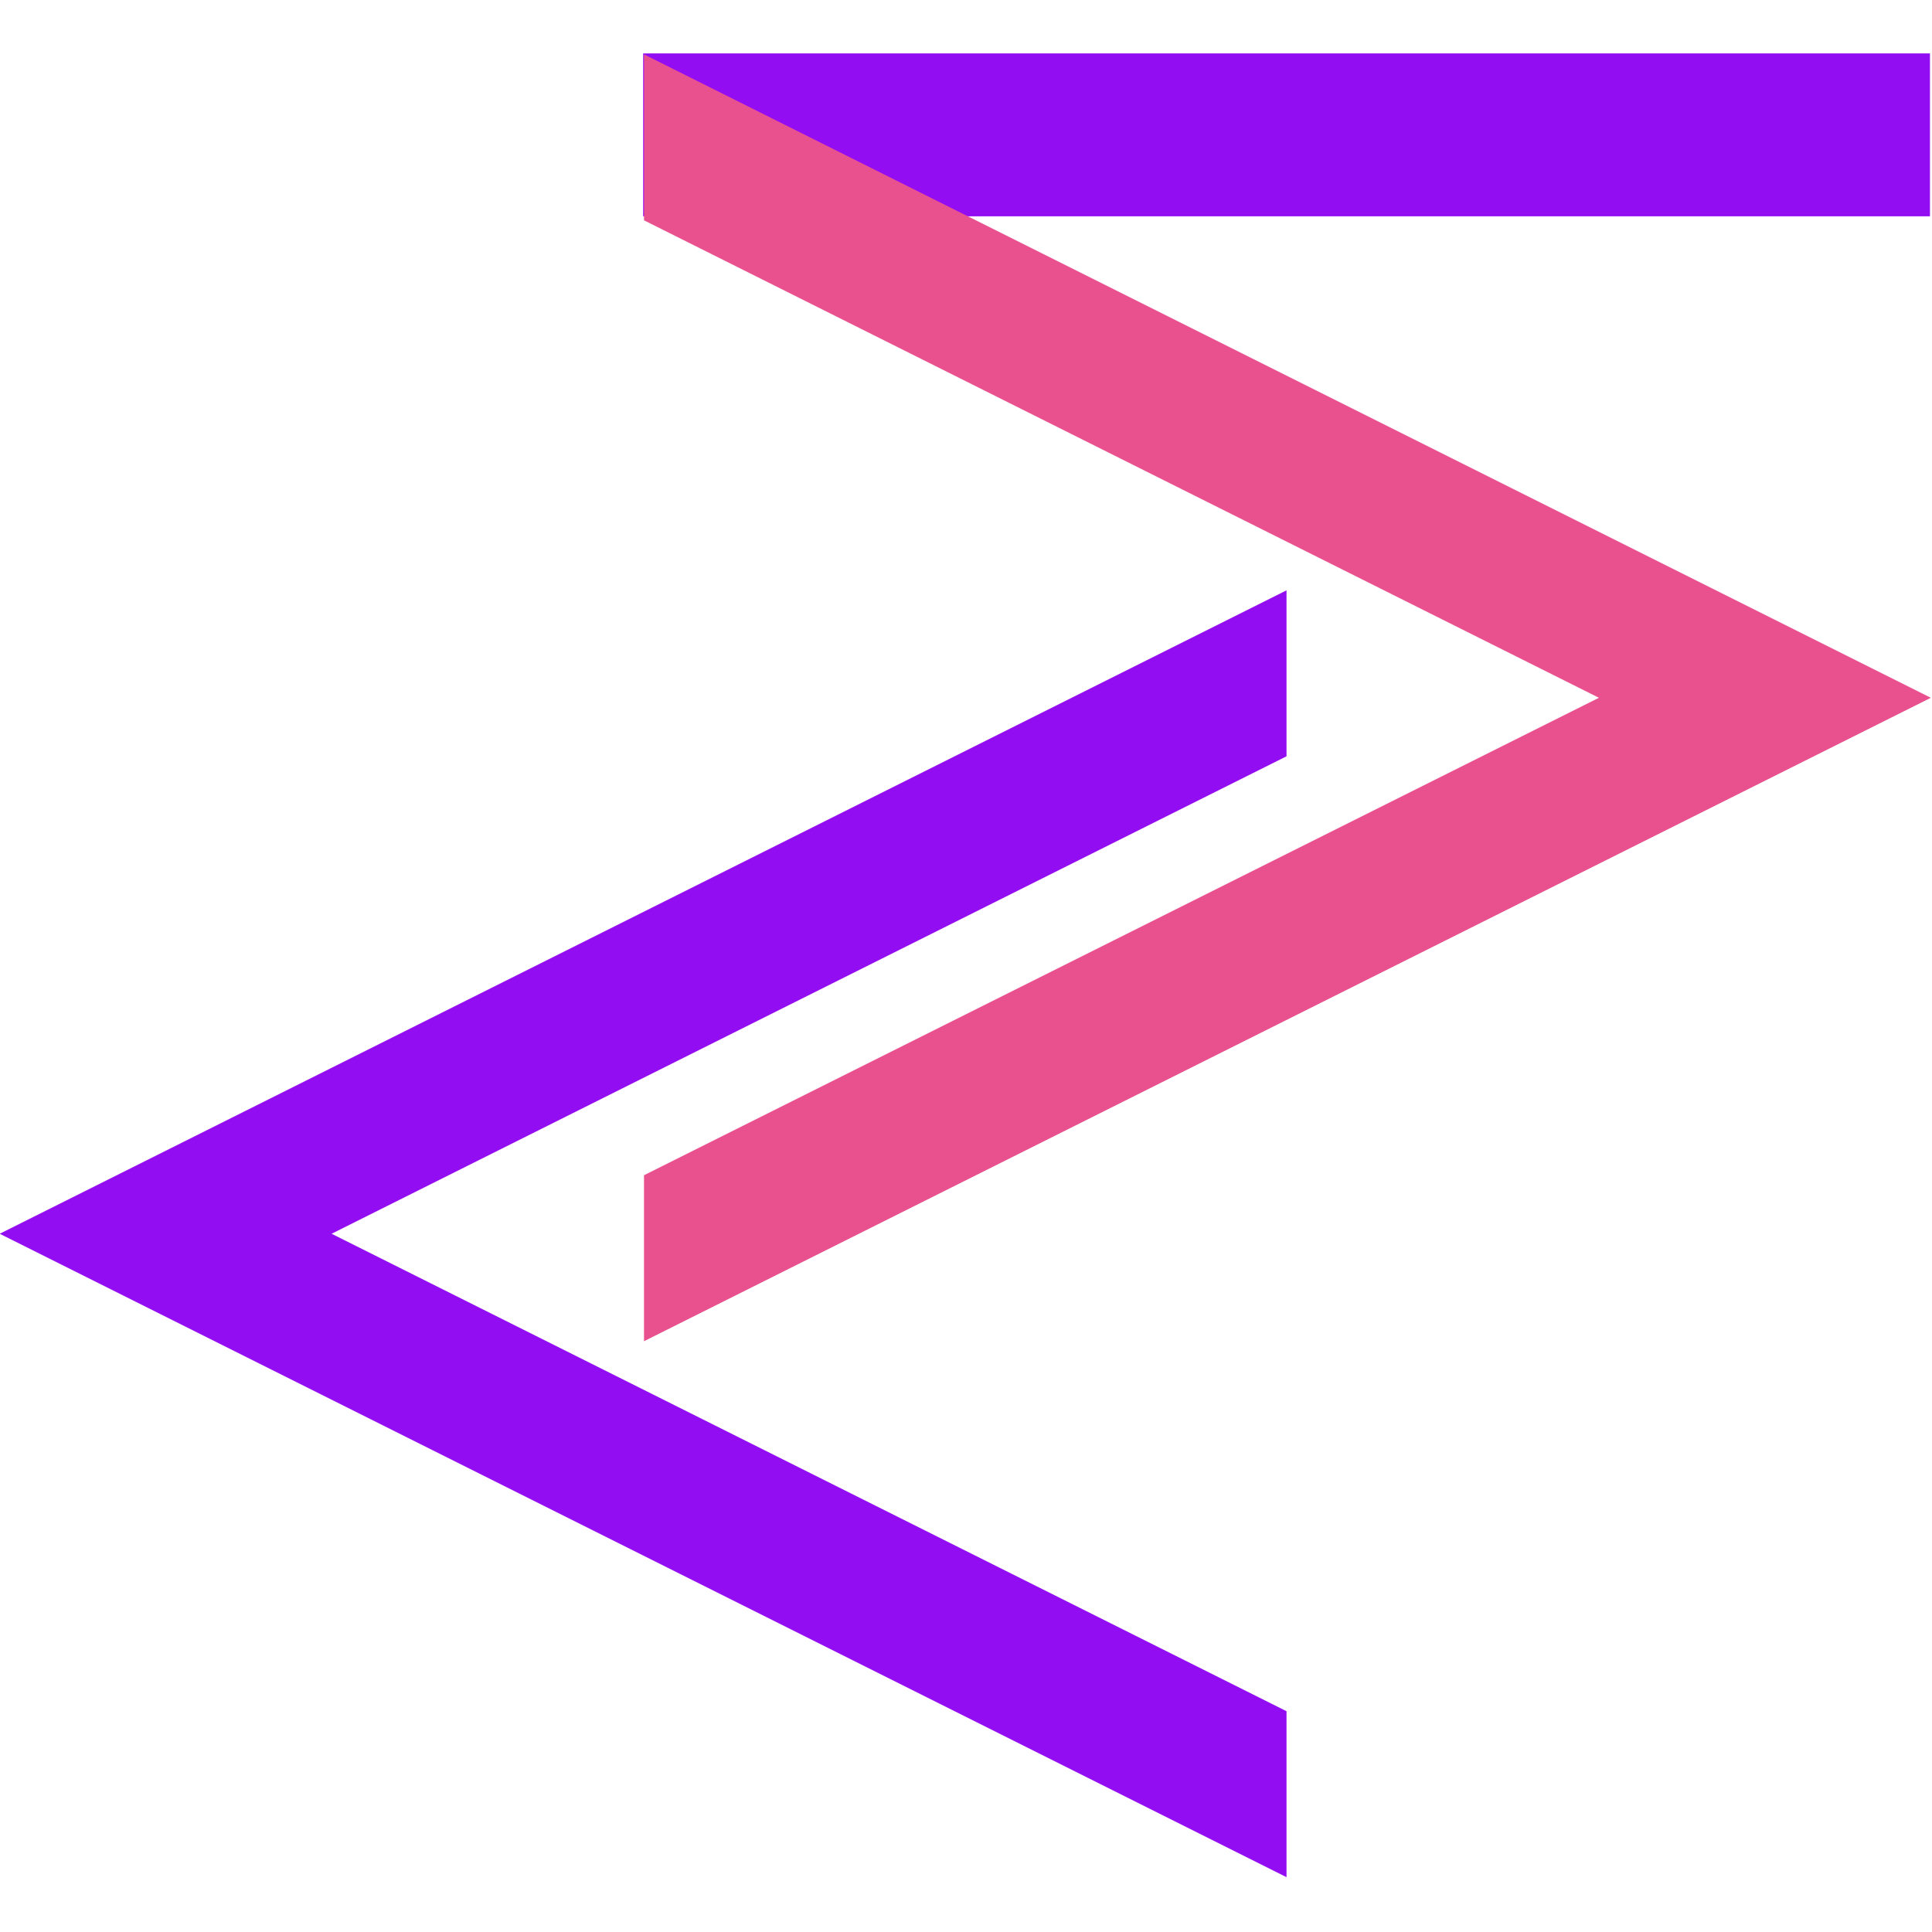
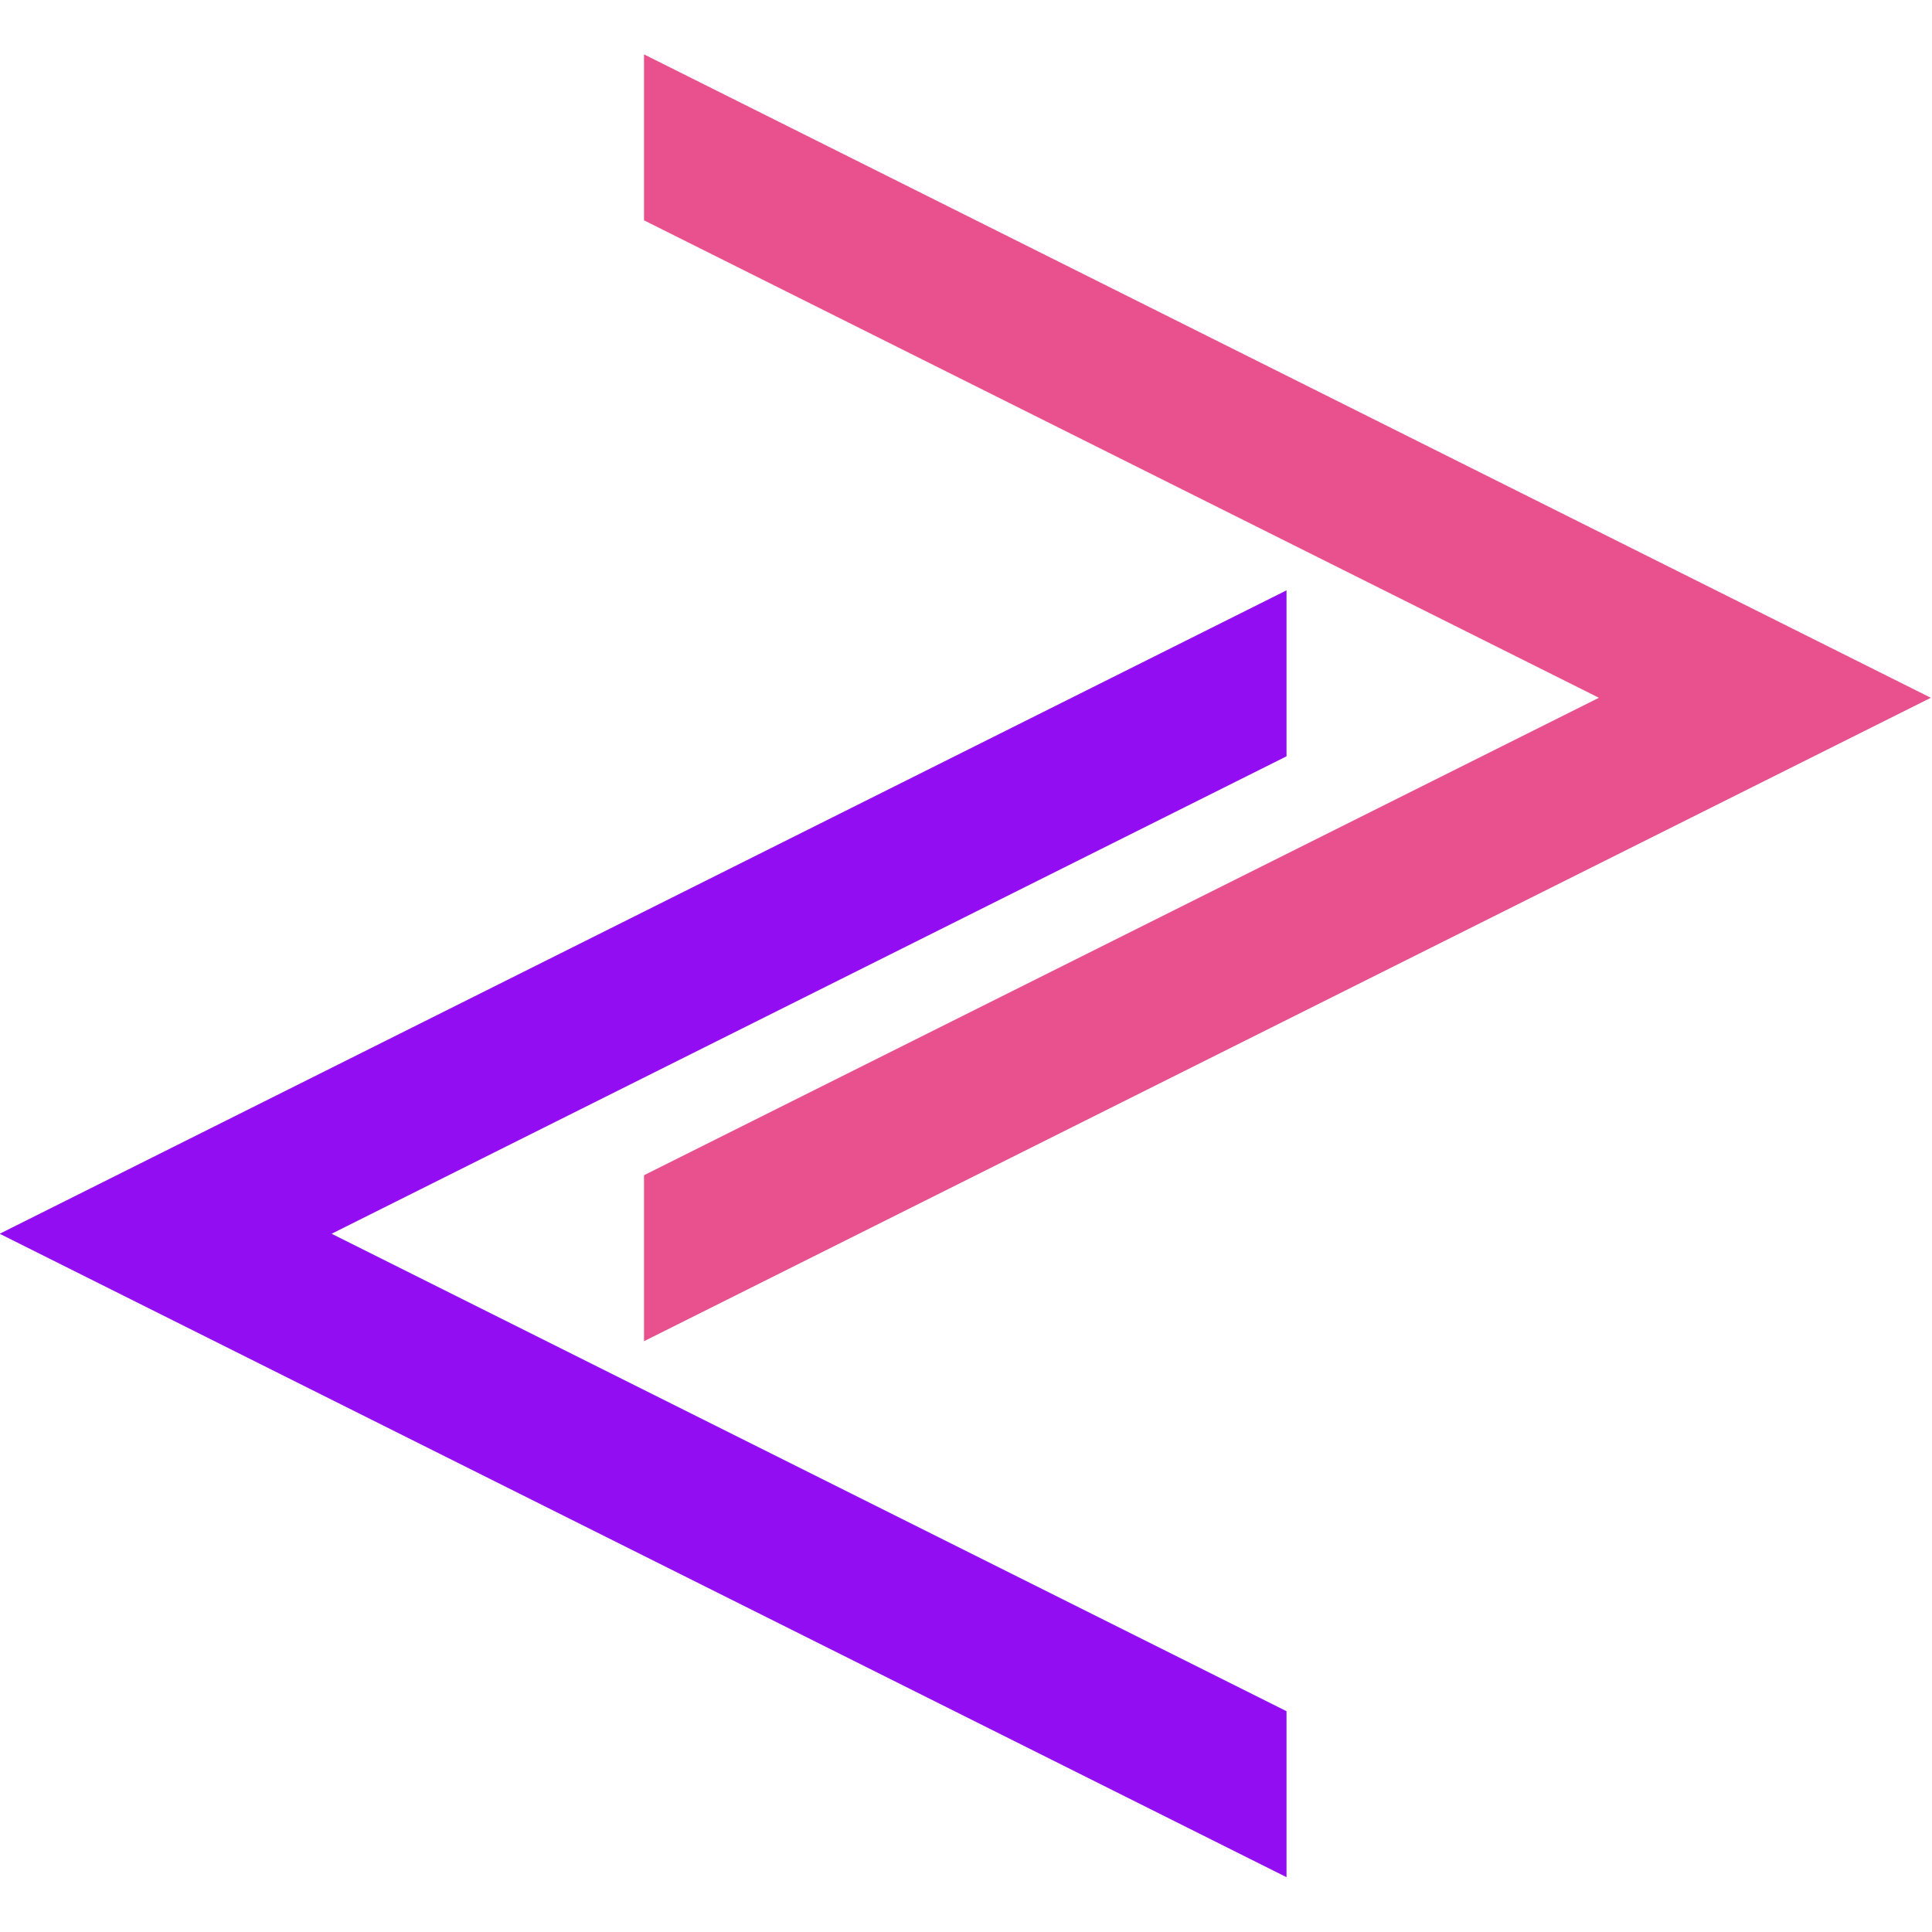
<svg xmlns="http://www.w3.org/2000/svg" width="100%" height="100%" viewBox="0 0 1182 1182" version="1.1" xml:space="preserve" style="fill-rule:evenodd;clip-rule:evenodd;stroke-linejoin:round;stroke-miterlimit:2;">
  <g transform="matrix(2.241,0,0,2.241,-1008.79,-1380.78)">
-     <rect x="625.735" y="630.726" width="351.306" height="44.474" style="fill:rgb(147,13,242);" />
-   </g>
+     </g>
  <g transform="matrix(1.37244e-16,-2.241,2.241,1.37244e-16,-1141.29,2697.73)">
-     <path d="M736.639,860.501L691.333,860.501L866.986,509.195L1042.64,860.501L997.333,860.501L866.986,599.807L736.639,860.501Z" style="fill:rgb(147,13,242);" />
+     <path d="M736.639,860.501L691.333,860.501L866.986,509.195L1042.64,860.501L997.333,860.501L866.986,599.807L736.639,860.501" style="fill:rgb(147,13,242);" />
  </g>
  <g transform="matrix(-1.37244e-16,-2.241,-2.241,1.37244e-16,2322.39,2369.82)">
    <path d="M736.639,860.501L691.333,860.501L866.986,509.195L1042.64,860.501L997.333,860.501L866.986,599.807L736.639,860.501Z" style="fill:rgb(233,81,142);" />
  </g>
</svg>